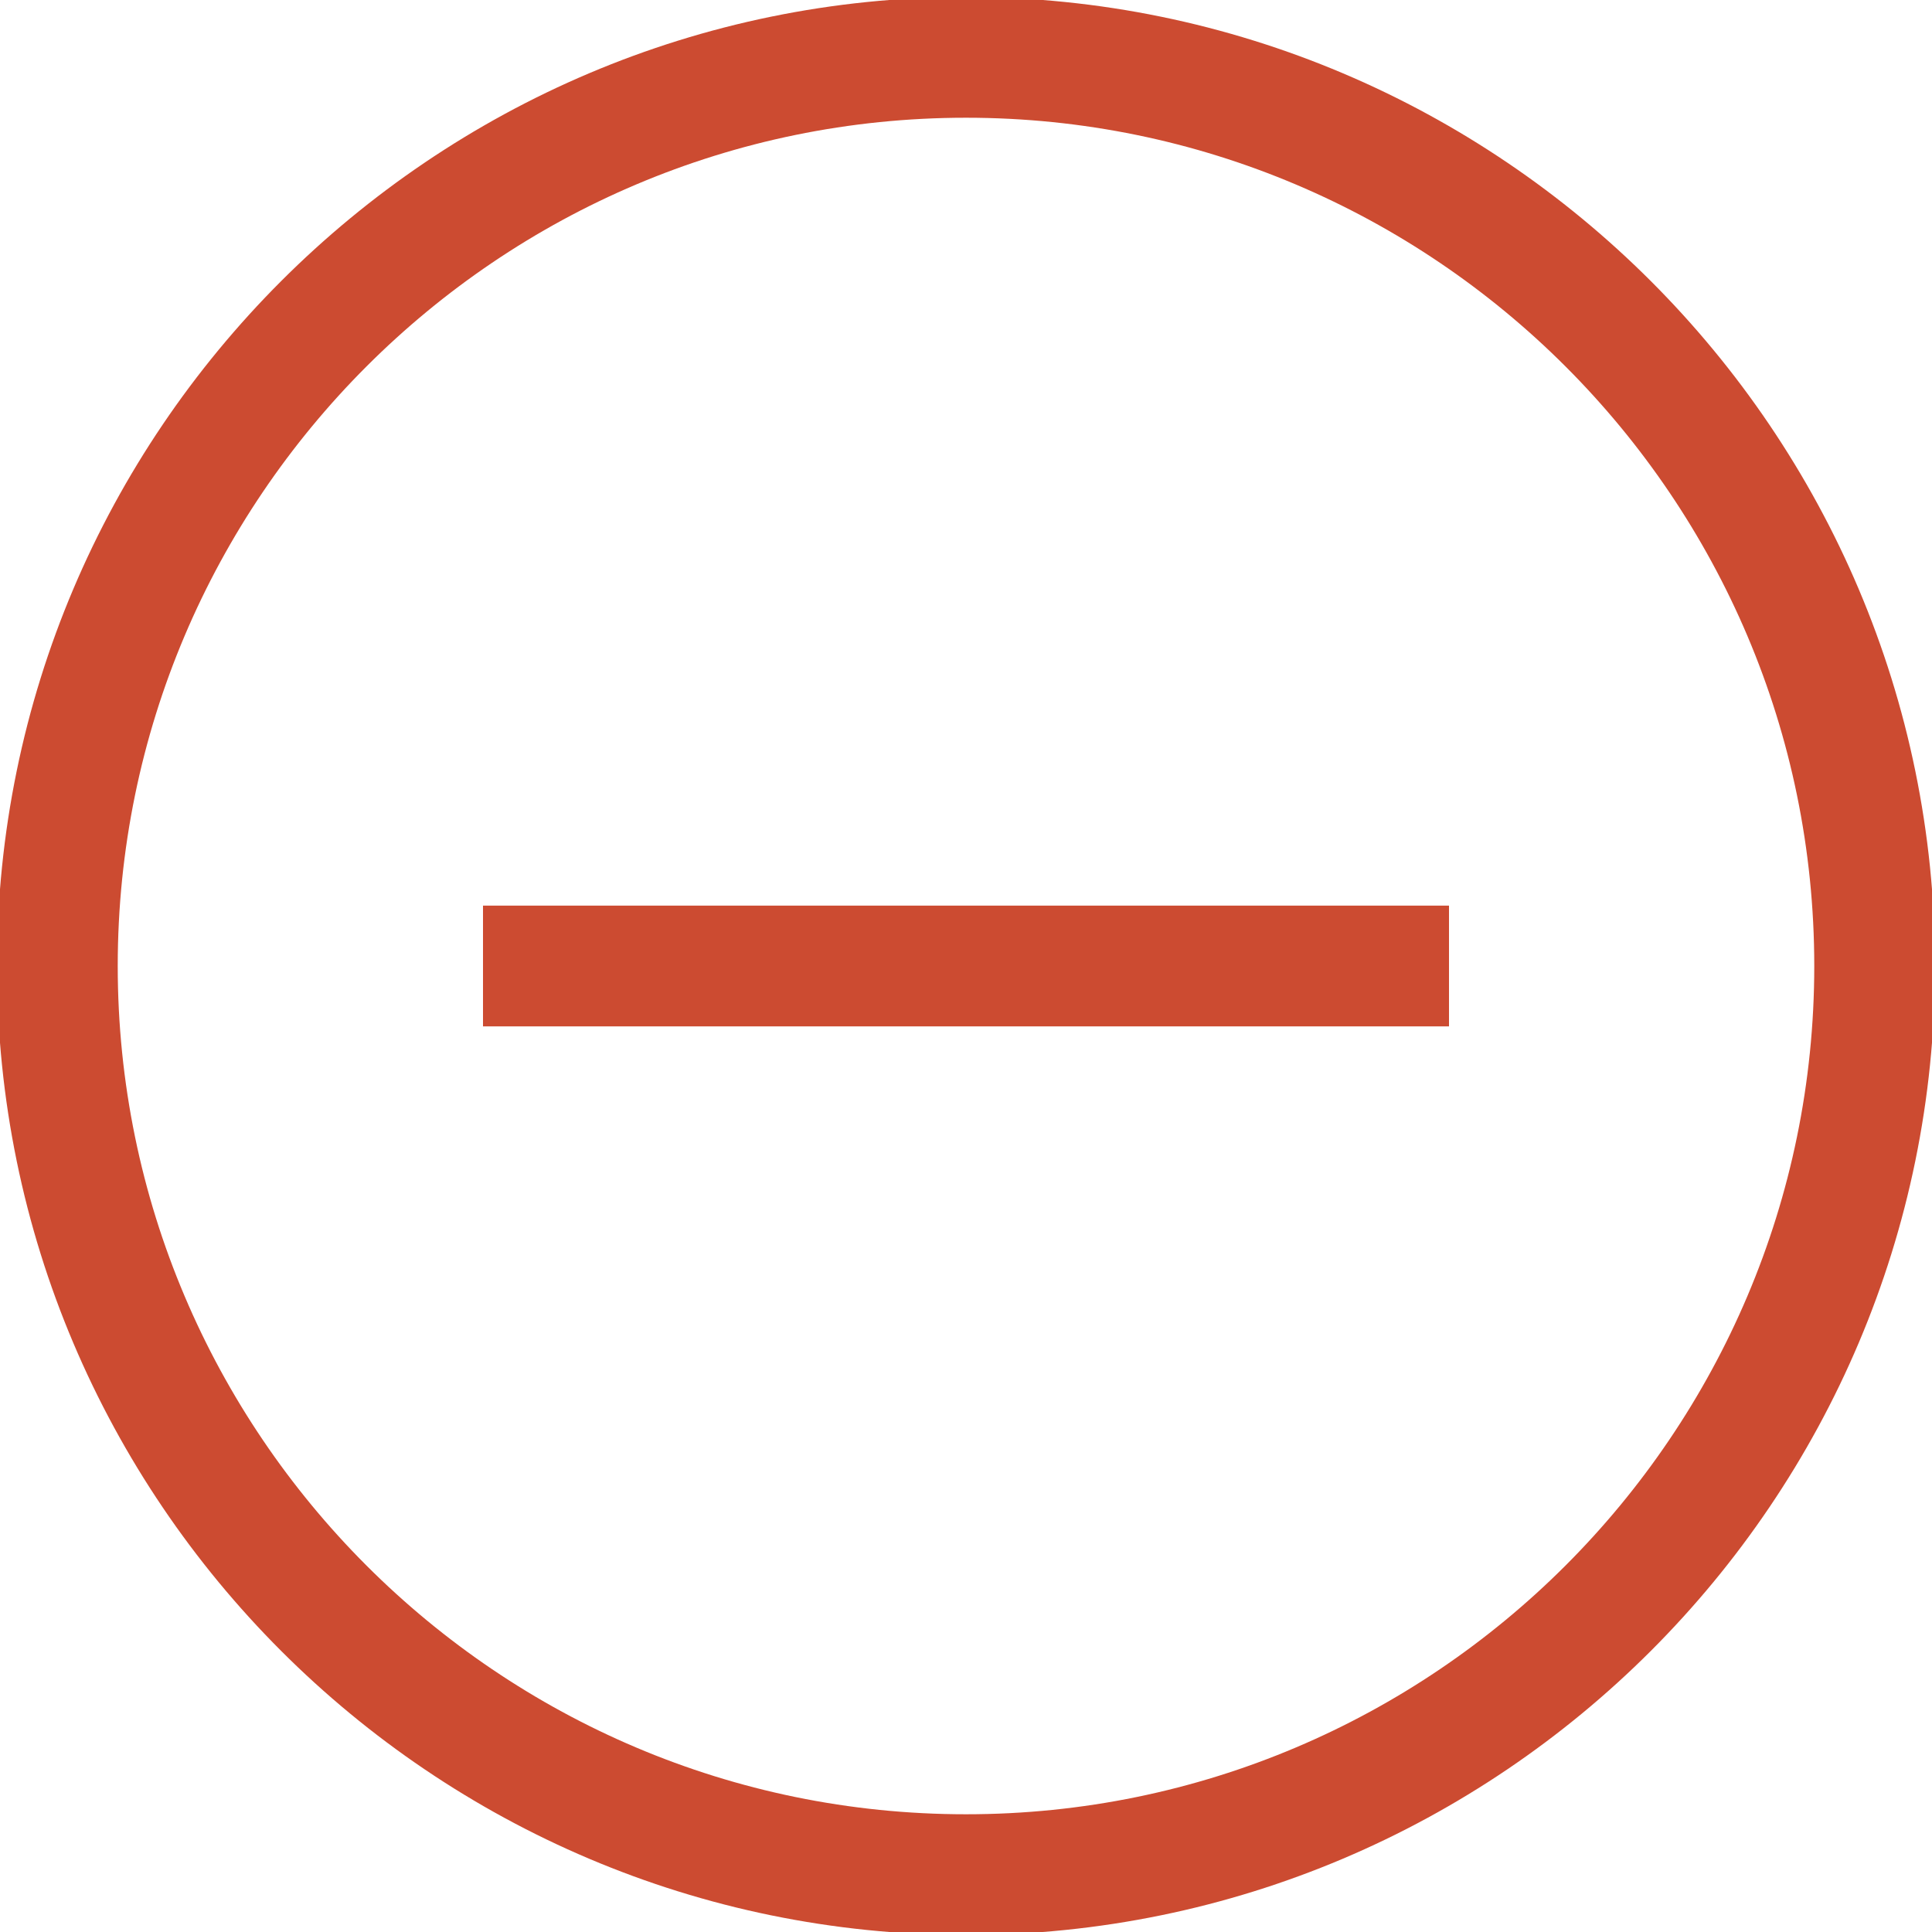
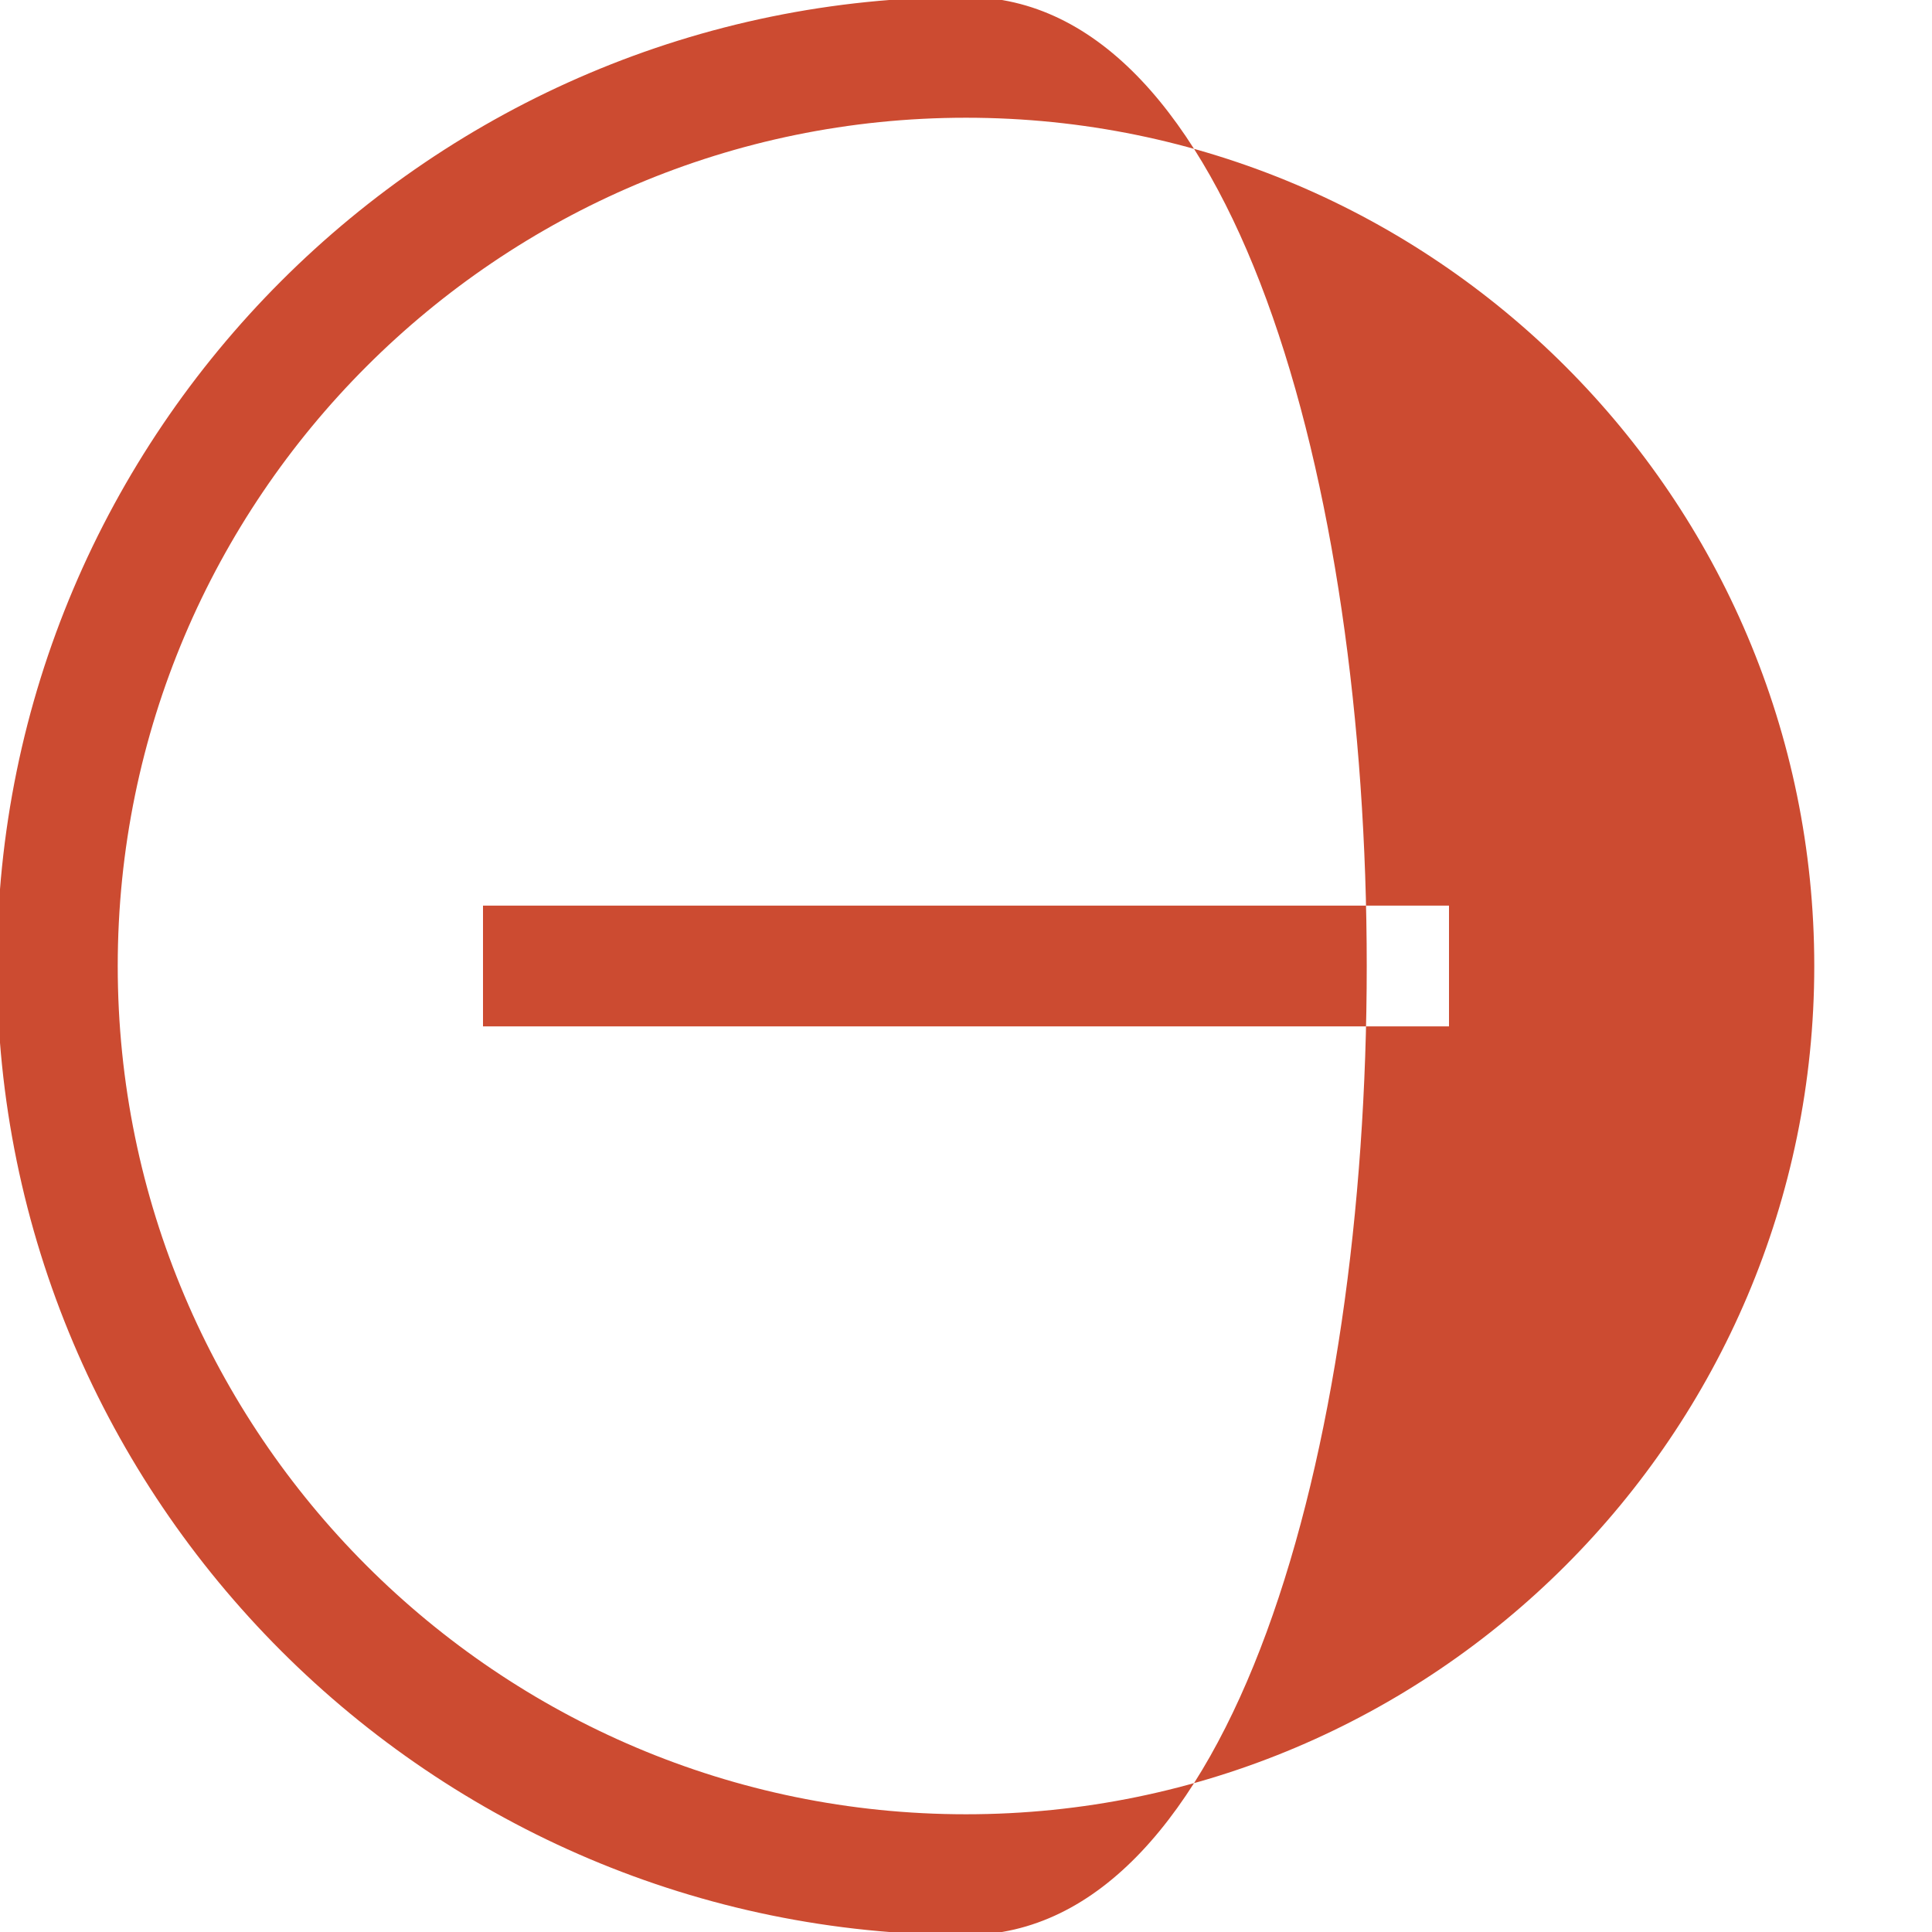
<svg xmlns="http://www.w3.org/2000/svg" version="1.1" id="Layer_1" x="0px" y="0px" width="32px" height="32px" viewBox="0 0 32 32" enable-background="new 0 0 32 32" xml:space="preserve">
  <g id="icon">
-     <path d="M16,32.05c-8.85,0,-16.05,-7.2,-16.05,-16.05S7.15,-0.05,16,-0.05s16.05,7.2,16.05,16.05S24.85,32.05,16,32.05zM16,1.95C8.253,1.95,1.95,8.253,1.95,16c0,7.747,6.303,14.05,14.05,14.05c7.747,0,14.05,-6.303,14.05,-14.05C30.05,8.253,23.747,1.95,16,1.95zM24,17H8v-2h16V17z" fill="#CC4B31" />
+     <path d="M16,32.05c-8.85,0,-16.05,-7.2,-16.05,-16.05S7.15,-0.05,16,-0.05S24.85,32.05,16,32.05zM16,1.95C8.253,1.95,1.95,8.253,1.95,16c0,7.747,6.303,14.05,14.05,14.05c7.747,0,14.05,-6.303,14.05,-14.05C30.05,8.253,23.747,1.95,16,1.95zM24,17H8v-2h16V17z" fill="#CC4B31" />
  </g>
</svg>